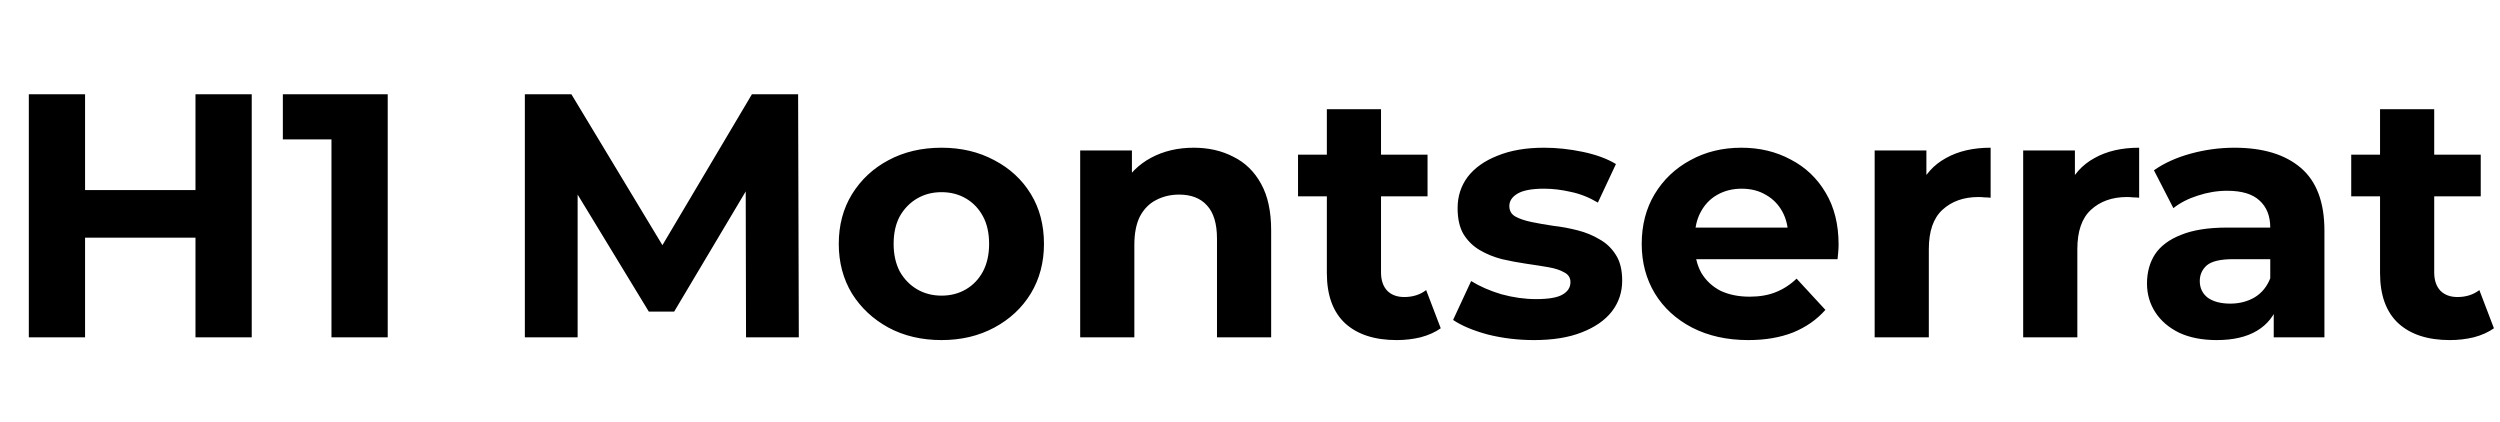
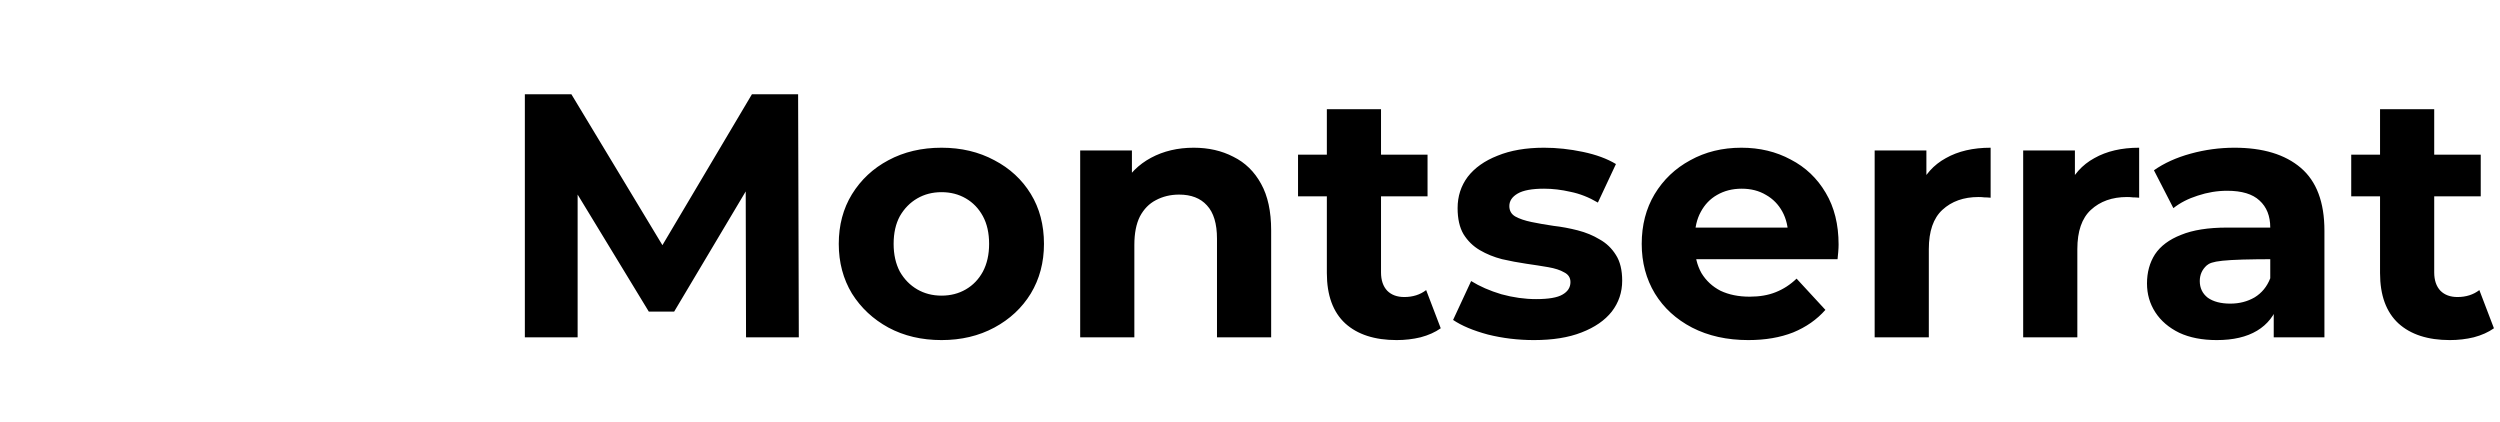
<svg xmlns="http://www.w3.org/2000/svg" width="504" height="85" viewBox="0 0 504 85" fill="none">
-   <path d="M39.41 19H50.75V68H39.41V19ZM17.15 68H5.81V19H17.15V68ZM40.25 47.91H16.31V38.32H40.25V47.91ZM66.823 68V23.2L71.723 28.1H57.023V19H78.163V68H66.823Z" fill="black" />
-   <path d="M105.81 68V19H115.19L136.05 53.58H131.08L151.59 19H160.9L161.04 68H150.4L150.33 35.31H152.29L135.91 62.82H130.8L114.07 35.31H116.45V68H105.81ZM189.815 68.56C185.802 68.56 182.232 67.72 179.105 66.04C176.025 64.36 173.575 62.073 171.755 59.18C169.982 56.24 169.095 52.903 169.095 49.17C169.095 45.39 169.982 42.053 171.755 39.16C173.575 36.22 176.025 33.933 179.105 32.3C182.232 30.62 185.802 29.78 189.815 29.78C193.782 29.78 197.329 30.62 200.455 32.3C203.582 33.933 206.032 36.197 207.805 39.09C209.579 41.983 210.465 45.343 210.465 49.17C210.465 52.903 209.579 56.24 207.805 59.18C206.032 62.073 203.582 64.36 200.455 66.04C197.329 67.72 193.782 68.56 189.815 68.56ZM189.815 59.6C191.635 59.6 193.269 59.18 194.715 58.34C196.162 57.5 197.305 56.31 198.145 54.77C198.985 53.183 199.405 51.317 199.405 49.17C199.405 46.977 198.985 45.11 198.145 43.57C197.305 42.03 196.162 40.84 194.715 40C193.269 39.16 191.635 38.74 189.815 38.74C187.995 38.74 186.362 39.16 184.915 40C183.469 40.84 182.302 42.03 181.415 43.57C180.575 45.11 180.155 46.977 180.155 49.17C180.155 51.317 180.575 53.183 181.415 54.77C182.302 56.31 183.469 57.5 184.915 58.34C186.362 59.18 187.995 59.6 189.815 59.6ZM240.655 29.78C243.641 29.78 246.301 30.387 248.635 31.6C251.015 32.767 252.881 34.587 254.235 37.06C255.588 39.487 256.265 42.613 256.265 46.44V68H245.345V48.12C245.345 45.087 244.668 42.847 243.315 41.4C242.008 39.953 240.141 39.23 237.715 39.23C235.988 39.23 234.425 39.603 233.025 40.35C231.671 41.05 230.598 42.147 229.805 43.64C229.058 45.133 228.685 47.047 228.685 49.38V68H217.765V30.34H228.195V40.77L226.235 37.62C227.588 35.1 229.525 33.163 232.045 31.81C234.565 30.457 237.435 29.78 240.655 29.78ZM281.563 68.56C277.13 68.56 273.676 67.44 271.203 65.2C268.73 62.913 267.493 59.53 267.493 55.05V22.01H278.413V54.91C278.413 56.497 278.833 57.733 279.673 58.62C280.513 59.46 281.656 59.88 283.103 59.88C284.83 59.88 286.3 59.413 287.513 58.48L290.453 66.18C289.333 66.973 287.98 67.58 286.393 68C284.853 68.373 283.243 68.56 281.563 68.56ZM261.683 39.58V31.18H287.793V39.58H261.683ZM309.253 68.56C306.033 68.56 302.93 68.187 299.943 67.44C297.003 66.647 294.67 65.667 292.943 64.5L296.583 56.66C298.31 57.733 300.34 58.62 302.673 59.32C305.053 59.973 307.386 60.3 309.673 60.3C312.193 60.3 313.966 59.997 314.993 59.39C316.066 58.783 316.603 57.943 316.603 56.87C316.603 55.983 316.183 55.33 315.343 54.91C314.55 54.443 313.476 54.093 312.123 53.86C310.77 53.627 309.276 53.393 307.643 53.16C306.056 52.927 304.446 52.623 302.813 52.25C301.18 51.83 299.686 51.223 298.333 50.43C296.98 49.637 295.883 48.563 295.043 47.21C294.25 45.857 293.853 44.107 293.853 41.96C293.853 39.58 294.53 37.48 295.883 35.66C297.283 33.84 299.29 32.417 301.903 31.39C304.516 30.317 307.643 29.78 311.283 29.78C313.85 29.78 316.463 30.06 319.123 30.62C321.783 31.18 324 31.997 325.773 33.07L322.133 40.84C320.313 39.767 318.47 39.043 316.603 38.67C314.783 38.25 313.01 38.04 311.283 38.04C308.856 38.04 307.083 38.367 305.963 39.02C304.843 39.673 304.283 40.513 304.283 41.54C304.283 42.473 304.68 43.173 305.473 43.64C306.313 44.107 307.41 44.48 308.763 44.76C310.116 45.04 311.586 45.297 313.173 45.53C314.806 45.717 316.44 46.02 318.073 46.44C319.706 46.86 321.176 47.467 322.483 48.26C323.836 49.007 324.933 50.057 325.773 51.41C326.613 52.717 327.033 54.443 327.033 56.59C327.033 58.923 326.333 61 324.933 62.82C323.533 64.593 321.503 65.993 318.843 67.02C316.23 68.047 313.033 68.56 309.253 68.56ZM352.46 68.56C348.167 68.56 344.387 67.72 341.12 66.04C337.9 64.36 335.404 62.073 333.63 59.18C331.857 56.24 330.97 52.903 330.97 49.17C330.97 45.39 331.834 42.053 333.56 39.16C335.334 36.22 337.737 33.933 340.77 32.3C343.804 30.62 347.234 29.78 351.06 29.78C354.747 29.78 358.06 30.573 361 32.16C363.987 33.7 366.344 35.94 368.07 38.88C369.797 41.773 370.66 45.25 370.66 49.31C370.66 49.73 370.637 50.22 370.59 50.78C370.544 51.293 370.497 51.783 370.45 52.25H339.86V45.88H364.71L360.51 47.77C360.51 45.81 360.114 44.107 359.32 42.66C358.527 41.213 357.43 40.093 356.03 39.3C354.63 38.46 352.997 38.04 351.13 38.04C349.264 38.04 347.607 38.46 346.16 39.3C344.76 40.093 343.664 41.237 342.87 42.73C342.077 44.177 341.68 45.903 341.68 47.91V49.59C341.68 51.643 342.124 53.463 343.01 55.05C343.944 56.59 345.227 57.78 346.86 58.62C348.54 59.413 350.5 59.81 352.74 59.81C354.747 59.81 356.497 59.507 357.99 58.9C359.53 58.293 360.93 57.383 362.19 56.17L368 62.47C366.274 64.43 364.104 65.947 361.49 67.02C358.877 68.047 355.867 68.56 352.46 68.56ZM377.931 68V30.34H388.361V40.98L386.891 37.9C388.011 35.24 389.807 33.233 392.281 31.88C394.754 30.48 397.764 29.78 401.311 29.78V39.86C400.844 39.813 400.424 39.79 400.051 39.79C399.677 39.743 399.281 39.72 398.861 39.72C395.874 39.72 393.447 40.583 391.581 42.31C389.761 43.99 388.851 46.627 388.851 50.22V68H377.931ZM407.872 68V30.34H418.302V40.98L416.832 37.9C417.952 35.24 419.749 33.233 422.222 31.88C424.695 30.48 427.705 29.78 431.252 29.78V39.86C430.785 39.813 430.365 39.79 429.992 39.79C429.619 39.743 429.222 39.72 428.802 39.72C425.815 39.72 423.389 40.583 421.522 42.31C419.702 43.99 418.792 46.627 418.792 50.22V68H407.872ZM458.384 68V60.65L457.684 59.04V45.88C457.684 43.547 456.961 41.727 455.514 40.42C454.114 39.113 451.944 38.46 449.004 38.46C446.997 38.46 445.014 38.787 443.054 39.44C441.141 40.047 439.507 40.887 438.154 41.96L434.234 34.33C436.287 32.883 438.761 31.763 441.654 30.97C444.547 30.177 447.487 29.78 450.474 29.78C456.214 29.78 460.671 31.133 463.844 33.84C467.017 36.547 468.604 40.77 468.604 46.51V68H458.384ZM446.904 68.56C443.964 68.56 441.444 68.07 439.344 67.09C437.244 66.063 435.634 64.687 434.514 62.96C433.394 61.233 432.834 59.297 432.834 57.15C432.834 54.91 433.371 52.95 434.444 51.27C435.564 49.59 437.314 48.283 439.694 47.35C442.074 46.37 445.177 45.88 449.004 45.88H459.014V52.25H450.194C447.627 52.25 445.854 52.67 444.874 53.51C443.941 54.35 443.474 55.4 443.474 56.66C443.474 58.06 444.011 59.18 445.084 60.02C446.204 60.813 447.721 61.21 449.634 61.21C451.454 61.21 453.087 60.79 454.534 59.95C455.981 59.063 457.031 57.78 457.684 56.1L459.364 61.14C458.571 63.567 457.124 65.41 455.024 66.67C452.924 67.93 450.217 68.56 446.904 68.56ZM493.887 68.56C489.454 68.56 486.001 67.44 483.527 65.2C481.054 62.913 479.817 59.53 479.817 55.05V22.01H490.737V54.91C490.737 56.497 491.157 57.733 491.997 58.62C492.837 59.46 493.981 59.88 495.427 59.88C497.154 59.88 498.624 59.413 499.837 58.48L502.777 66.18C501.657 66.973 500.304 67.58 498.717 68C497.177 68.373 495.567 68.56 493.887 68.56ZM474.007 39.58V31.18H500.117V39.58H474.007Z" fill="black" />
+   <path d="M105.81 68V19H115.19L136.05 53.58H131.08L151.59 19H160.9L161.04 68H150.4L150.33 35.31H152.29L135.91 62.82H130.8L114.07 35.31H116.45V68H105.81ZM189.815 68.56C185.802 68.56 182.232 67.72 179.105 66.04C176.025 64.36 173.575 62.073 171.755 59.18C169.982 56.24 169.095 52.903 169.095 49.17C169.095 45.39 169.982 42.053 171.755 39.16C173.575 36.22 176.025 33.933 179.105 32.3C182.232 30.62 185.802 29.78 189.815 29.78C193.782 29.78 197.329 30.62 200.455 32.3C203.582 33.933 206.032 36.197 207.805 39.09C209.579 41.983 210.465 45.343 210.465 49.17C210.465 52.903 209.579 56.24 207.805 59.18C206.032 62.073 203.582 64.36 200.455 66.04C197.329 67.72 193.782 68.56 189.815 68.56ZM189.815 59.6C191.635 59.6 193.269 59.18 194.715 58.34C196.162 57.5 197.305 56.31 198.145 54.77C198.985 53.183 199.405 51.317 199.405 49.17C199.405 46.977 198.985 45.11 198.145 43.57C197.305 42.03 196.162 40.84 194.715 40C193.269 39.16 191.635 38.74 189.815 38.74C187.995 38.74 186.362 39.16 184.915 40C183.469 40.84 182.302 42.03 181.415 43.57C180.575 45.11 180.155 46.977 180.155 49.17C180.155 51.317 180.575 53.183 181.415 54.77C182.302 56.31 183.469 57.5 184.915 58.34C186.362 59.18 187.995 59.6 189.815 59.6ZM240.655 29.78C243.641 29.78 246.301 30.387 248.635 31.6C251.015 32.767 252.881 34.587 254.235 37.06C255.588 39.487 256.265 42.613 256.265 46.44V68H245.345V48.12C245.345 45.087 244.668 42.847 243.315 41.4C242.008 39.953 240.141 39.23 237.715 39.23C235.988 39.23 234.425 39.603 233.025 40.35C231.671 41.05 230.598 42.147 229.805 43.64C229.058 45.133 228.685 47.047 228.685 49.38V68H217.765V30.34H228.195V40.77L226.235 37.62C227.588 35.1 229.525 33.163 232.045 31.81C234.565 30.457 237.435 29.78 240.655 29.78ZM281.563 68.56C277.13 68.56 273.676 67.44 271.203 65.2C268.73 62.913 267.493 59.53 267.493 55.05V22.01H278.413V54.91C278.413 56.497 278.833 57.733 279.673 58.62C280.513 59.46 281.656 59.88 283.103 59.88C284.83 59.88 286.3 59.413 287.513 58.48L290.453 66.18C289.333 66.973 287.98 67.58 286.393 68C284.853 68.373 283.243 68.56 281.563 68.56ZM261.683 39.58V31.18H287.793V39.58H261.683ZM309.253 68.56C306.033 68.56 302.93 68.187 299.943 67.44C297.003 66.647 294.67 65.667 292.943 64.5L296.583 56.66C298.31 57.733 300.34 58.62 302.673 59.32C305.053 59.973 307.386 60.3 309.673 60.3C312.193 60.3 313.966 59.997 314.993 59.39C316.066 58.783 316.603 57.943 316.603 56.87C316.603 55.983 316.183 55.33 315.343 54.91C314.55 54.443 313.476 54.093 312.123 53.86C310.77 53.627 309.276 53.393 307.643 53.16C306.056 52.927 304.446 52.623 302.813 52.25C301.18 51.83 299.686 51.223 298.333 50.43C296.98 49.637 295.883 48.563 295.043 47.21C294.25 45.857 293.853 44.107 293.853 41.96C293.853 39.58 294.53 37.48 295.883 35.66C297.283 33.84 299.29 32.417 301.903 31.39C304.516 30.317 307.643 29.78 311.283 29.78C313.85 29.78 316.463 30.06 319.123 30.62C321.783 31.18 324 31.997 325.773 33.07L322.133 40.84C320.313 39.767 318.47 39.043 316.603 38.67C314.783 38.25 313.01 38.04 311.283 38.04C308.856 38.04 307.083 38.367 305.963 39.02C304.843 39.673 304.283 40.513 304.283 41.54C304.283 42.473 304.68 43.173 305.473 43.64C306.313 44.107 307.41 44.48 308.763 44.76C310.116 45.04 311.586 45.297 313.173 45.53C314.806 45.717 316.44 46.02 318.073 46.44C319.706 46.86 321.176 47.467 322.483 48.26C323.836 49.007 324.933 50.057 325.773 51.41C326.613 52.717 327.033 54.443 327.033 56.59C327.033 58.923 326.333 61 324.933 62.82C323.533 64.593 321.503 65.993 318.843 67.02C316.23 68.047 313.033 68.56 309.253 68.56ZM352.46 68.56C348.167 68.56 344.387 67.72 341.12 66.04C337.9 64.36 335.404 62.073 333.63 59.18C331.857 56.24 330.97 52.903 330.97 49.17C330.97 45.39 331.834 42.053 333.56 39.16C335.334 36.22 337.737 33.933 340.77 32.3C343.804 30.62 347.234 29.78 351.06 29.78C354.747 29.78 358.06 30.573 361 32.16C363.987 33.7 366.344 35.94 368.07 38.88C369.797 41.773 370.66 45.25 370.66 49.31C370.66 49.73 370.637 50.22 370.59 50.78C370.544 51.293 370.497 51.783 370.45 52.25H339.86V45.88H364.71L360.51 47.77C360.51 45.81 360.114 44.107 359.32 42.66C358.527 41.213 357.43 40.093 356.03 39.3C354.63 38.46 352.997 38.04 351.13 38.04C349.264 38.04 347.607 38.46 346.16 39.3C344.76 40.093 343.664 41.237 342.87 42.73C342.077 44.177 341.68 45.903 341.68 47.91V49.59C341.68 51.643 342.124 53.463 343.01 55.05C343.944 56.59 345.227 57.78 346.86 58.62C348.54 59.413 350.5 59.81 352.74 59.81C354.747 59.81 356.497 59.507 357.99 58.9C359.53 58.293 360.93 57.383 362.19 56.17L368 62.47C366.274 64.43 364.104 65.947 361.49 67.02C358.877 68.047 355.867 68.56 352.46 68.56ZM377.931 68V30.34H388.361V40.98L386.891 37.9C388.011 35.24 389.807 33.233 392.281 31.88C394.754 30.48 397.764 29.78 401.311 29.78V39.86C400.844 39.813 400.424 39.79 400.051 39.79C399.677 39.743 399.281 39.72 398.861 39.72C395.874 39.72 393.447 40.583 391.581 42.31C389.761 43.99 388.851 46.627 388.851 50.22V68H377.931ZM407.872 68V30.34H418.302V40.98L416.832 37.9C417.952 35.24 419.749 33.233 422.222 31.88C424.695 30.48 427.705 29.78 431.252 29.78V39.86C430.785 39.813 430.365 39.79 429.992 39.79C429.619 39.743 429.222 39.72 428.802 39.72C425.815 39.72 423.389 40.583 421.522 42.31C419.702 43.99 418.792 46.627 418.792 50.22V68H407.872ZM458.384 68V60.65L457.684 59.04V45.88C457.684 43.547 456.961 41.727 455.514 40.42C454.114 39.113 451.944 38.46 449.004 38.46C446.997 38.46 445.014 38.787 443.054 39.44C441.141 40.047 439.507 40.887 438.154 41.96L434.234 34.33C436.287 32.883 438.761 31.763 441.654 30.97C444.547 30.177 447.487 29.78 450.474 29.78C456.214 29.78 460.671 31.133 463.844 33.84C467.017 36.547 468.604 40.77 468.604 46.51V68H458.384ZM446.904 68.56C443.964 68.56 441.444 68.07 439.344 67.09C437.244 66.063 435.634 64.687 434.514 62.96C433.394 61.233 432.834 59.297 432.834 57.15C432.834 54.91 433.371 52.95 434.444 51.27C435.564 49.59 437.314 48.283 439.694 47.35C442.074 46.37 445.177 45.88 449.004 45.88H459.014V52.25C447.627 52.25 445.854 52.67 444.874 53.51C443.941 54.35 443.474 55.4 443.474 56.66C443.474 58.06 444.011 59.18 445.084 60.02C446.204 60.813 447.721 61.21 449.634 61.21C451.454 61.21 453.087 60.79 454.534 59.95C455.981 59.063 457.031 57.78 457.684 56.1L459.364 61.14C458.571 63.567 457.124 65.41 455.024 66.67C452.924 67.93 450.217 68.56 446.904 68.56ZM493.887 68.56C489.454 68.56 486.001 67.44 483.527 65.2C481.054 62.913 479.817 59.53 479.817 55.05V22.01H490.737V54.91C490.737 56.497 491.157 57.733 491.997 58.62C492.837 59.46 493.981 59.88 495.427 59.88C497.154 59.88 498.624 59.413 499.837 58.48L502.777 66.18C501.657 66.973 500.304 67.58 498.717 68C497.177 68.373 495.567 68.56 493.887 68.56ZM474.007 39.58V31.18H500.117V39.58H474.007Z" fill="black" />
</svg>